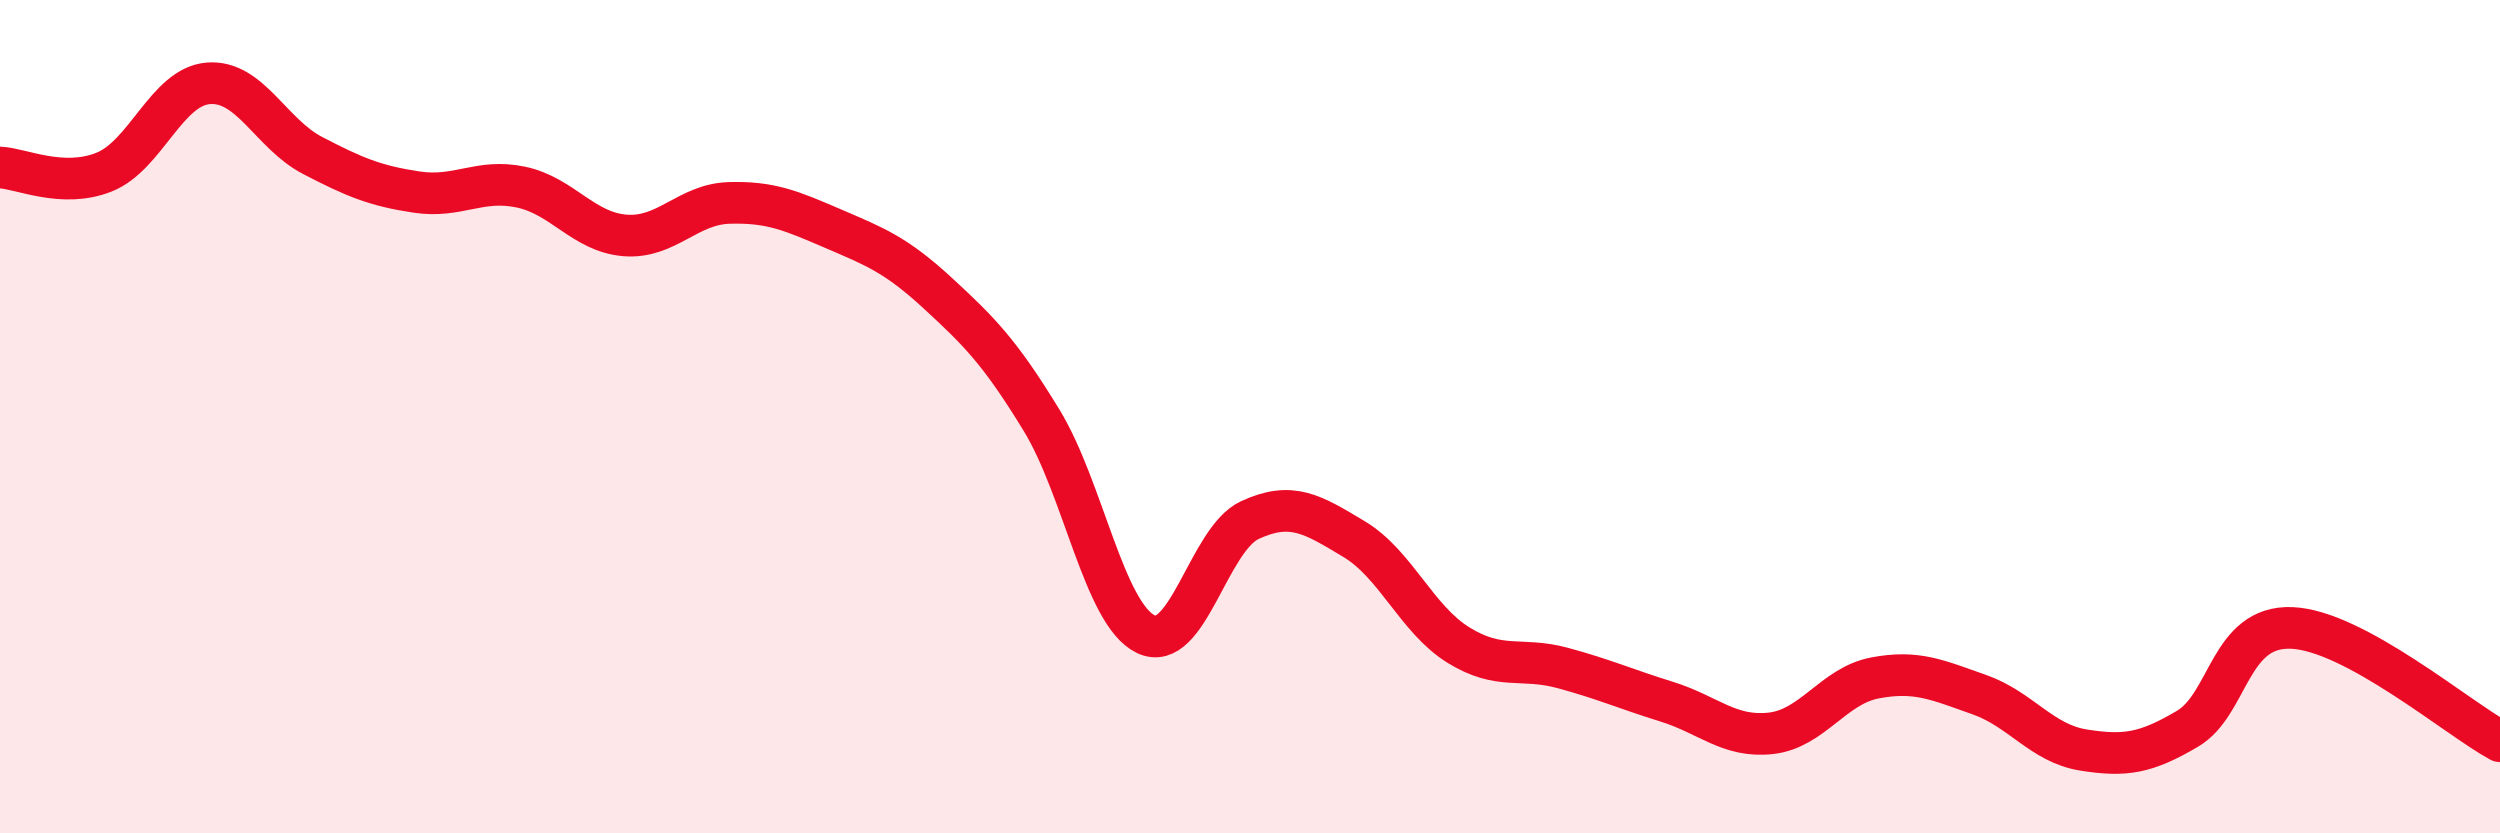
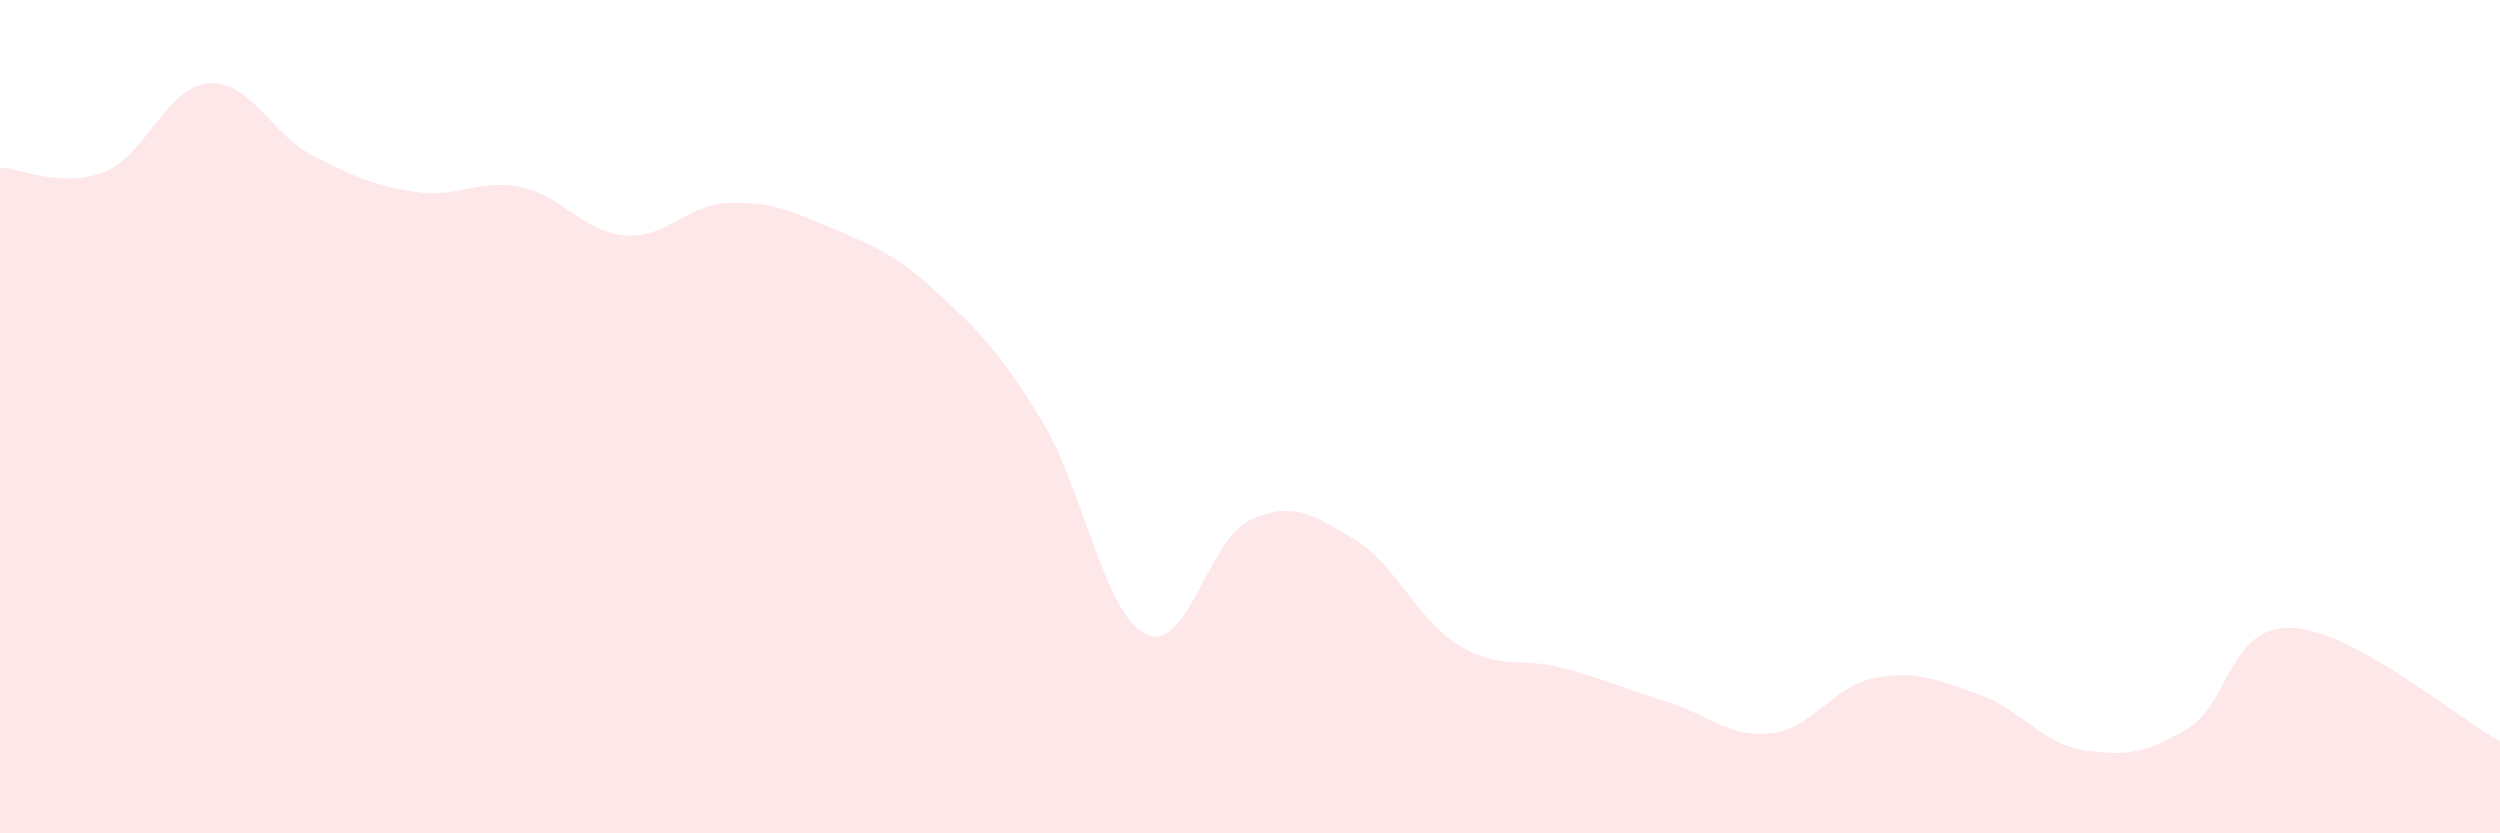
<svg xmlns="http://www.w3.org/2000/svg" width="60" height="20" viewBox="0 0 60 20">
  <path d="M 0,4.02 C 0.5,4.04 1.5,4.53 2.5,4.13 C 3.5,3.73 4,2.08 5,2 C 6,1.92 6.5,3.21 7.5,3.73 C 8.5,4.25 9,4.46 10,4.61 C 11,4.76 11.5,4.28 12.5,4.49 C 13.5,4.7 14,5.57 15,5.65 C 16,5.73 16.5,4.9 17.5,4.87 C 18.5,4.84 19,5.06 20,5.49 C 21,5.92 21.5,6.11 22.5,7.03 C 23.5,7.95 24,8.45 25,10.09 C 26,11.73 26.5,14.74 27.5,15.22 C 28.5,15.7 29,12.94 30,12.48 C 31,12.02 31.5,12.34 32.5,12.94 C 33.5,13.54 34,14.86 35,15.48 C 36,16.1 36.5,15.76 37.5,16.03 C 38.5,16.3 39,16.53 40,16.84 C 41,17.15 41.5,17.71 42.5,17.6 C 43.5,17.49 44,16.46 45,16.27 C 46,16.08 46.5,16.32 47.5,16.67 C 48.5,17.02 49,17.84 50,18 C 51,18.16 51.5,18.08 52.5,17.49 C 53.5,16.9 53.5,15.01 55,15.07 C 56.5,15.13 59,17.25 60,17.79L60 20L0 20Z" fill="#EB0A25" opacity="0.1" stroke-linecap="round" stroke-linejoin="round" />
-   <path d="M 0,4.02 C 0.5,4.04 1.5,4.53 2.5,4.13 C 3.5,3.73 4,2.08 5,2 C 6,1.92 6.5,3.21 7.5,3.73 C 8.5,4.25 9,4.46 10,4.61 C 11,4.76 11.5,4.28 12.5,4.49 C 13.5,4.7 14,5.57 15,5.65 C 16,5.73 16.5,4.9 17.5,4.87 C 18.5,4.84 19,5.06 20,5.49 C 21,5.92 21.5,6.11 22.5,7.03 C 23.5,7.95 24,8.45 25,10.09 C 26,11.73 26.5,14.74 27.5,15.22 C 28.5,15.7 29,12.94 30,12.48 C 31,12.02 31.5,12.34 32.5,12.94 C 33.5,13.54 34,14.86 35,15.48 C 36,16.1 36.5,15.76 37.5,16.03 C 38.5,16.3 39,16.53 40,16.84 C 41,17.15 41.5,17.71 42.5,17.6 C 43.5,17.49 44,16.46 45,16.27 C 46,16.08 46.5,16.32 47.5,16.67 C 48.5,17.02 49,17.84 50,18 C 51,18.16 51.5,18.08 52.5,17.49 C 53.5,16.9 53.5,15.01 55,15.07 C 56.5,15.13 59,17.25 60,17.79" stroke="#EB0A25" stroke-width="1" fill="none" stroke-linecap="round" stroke-linejoin="round" />
</svg>